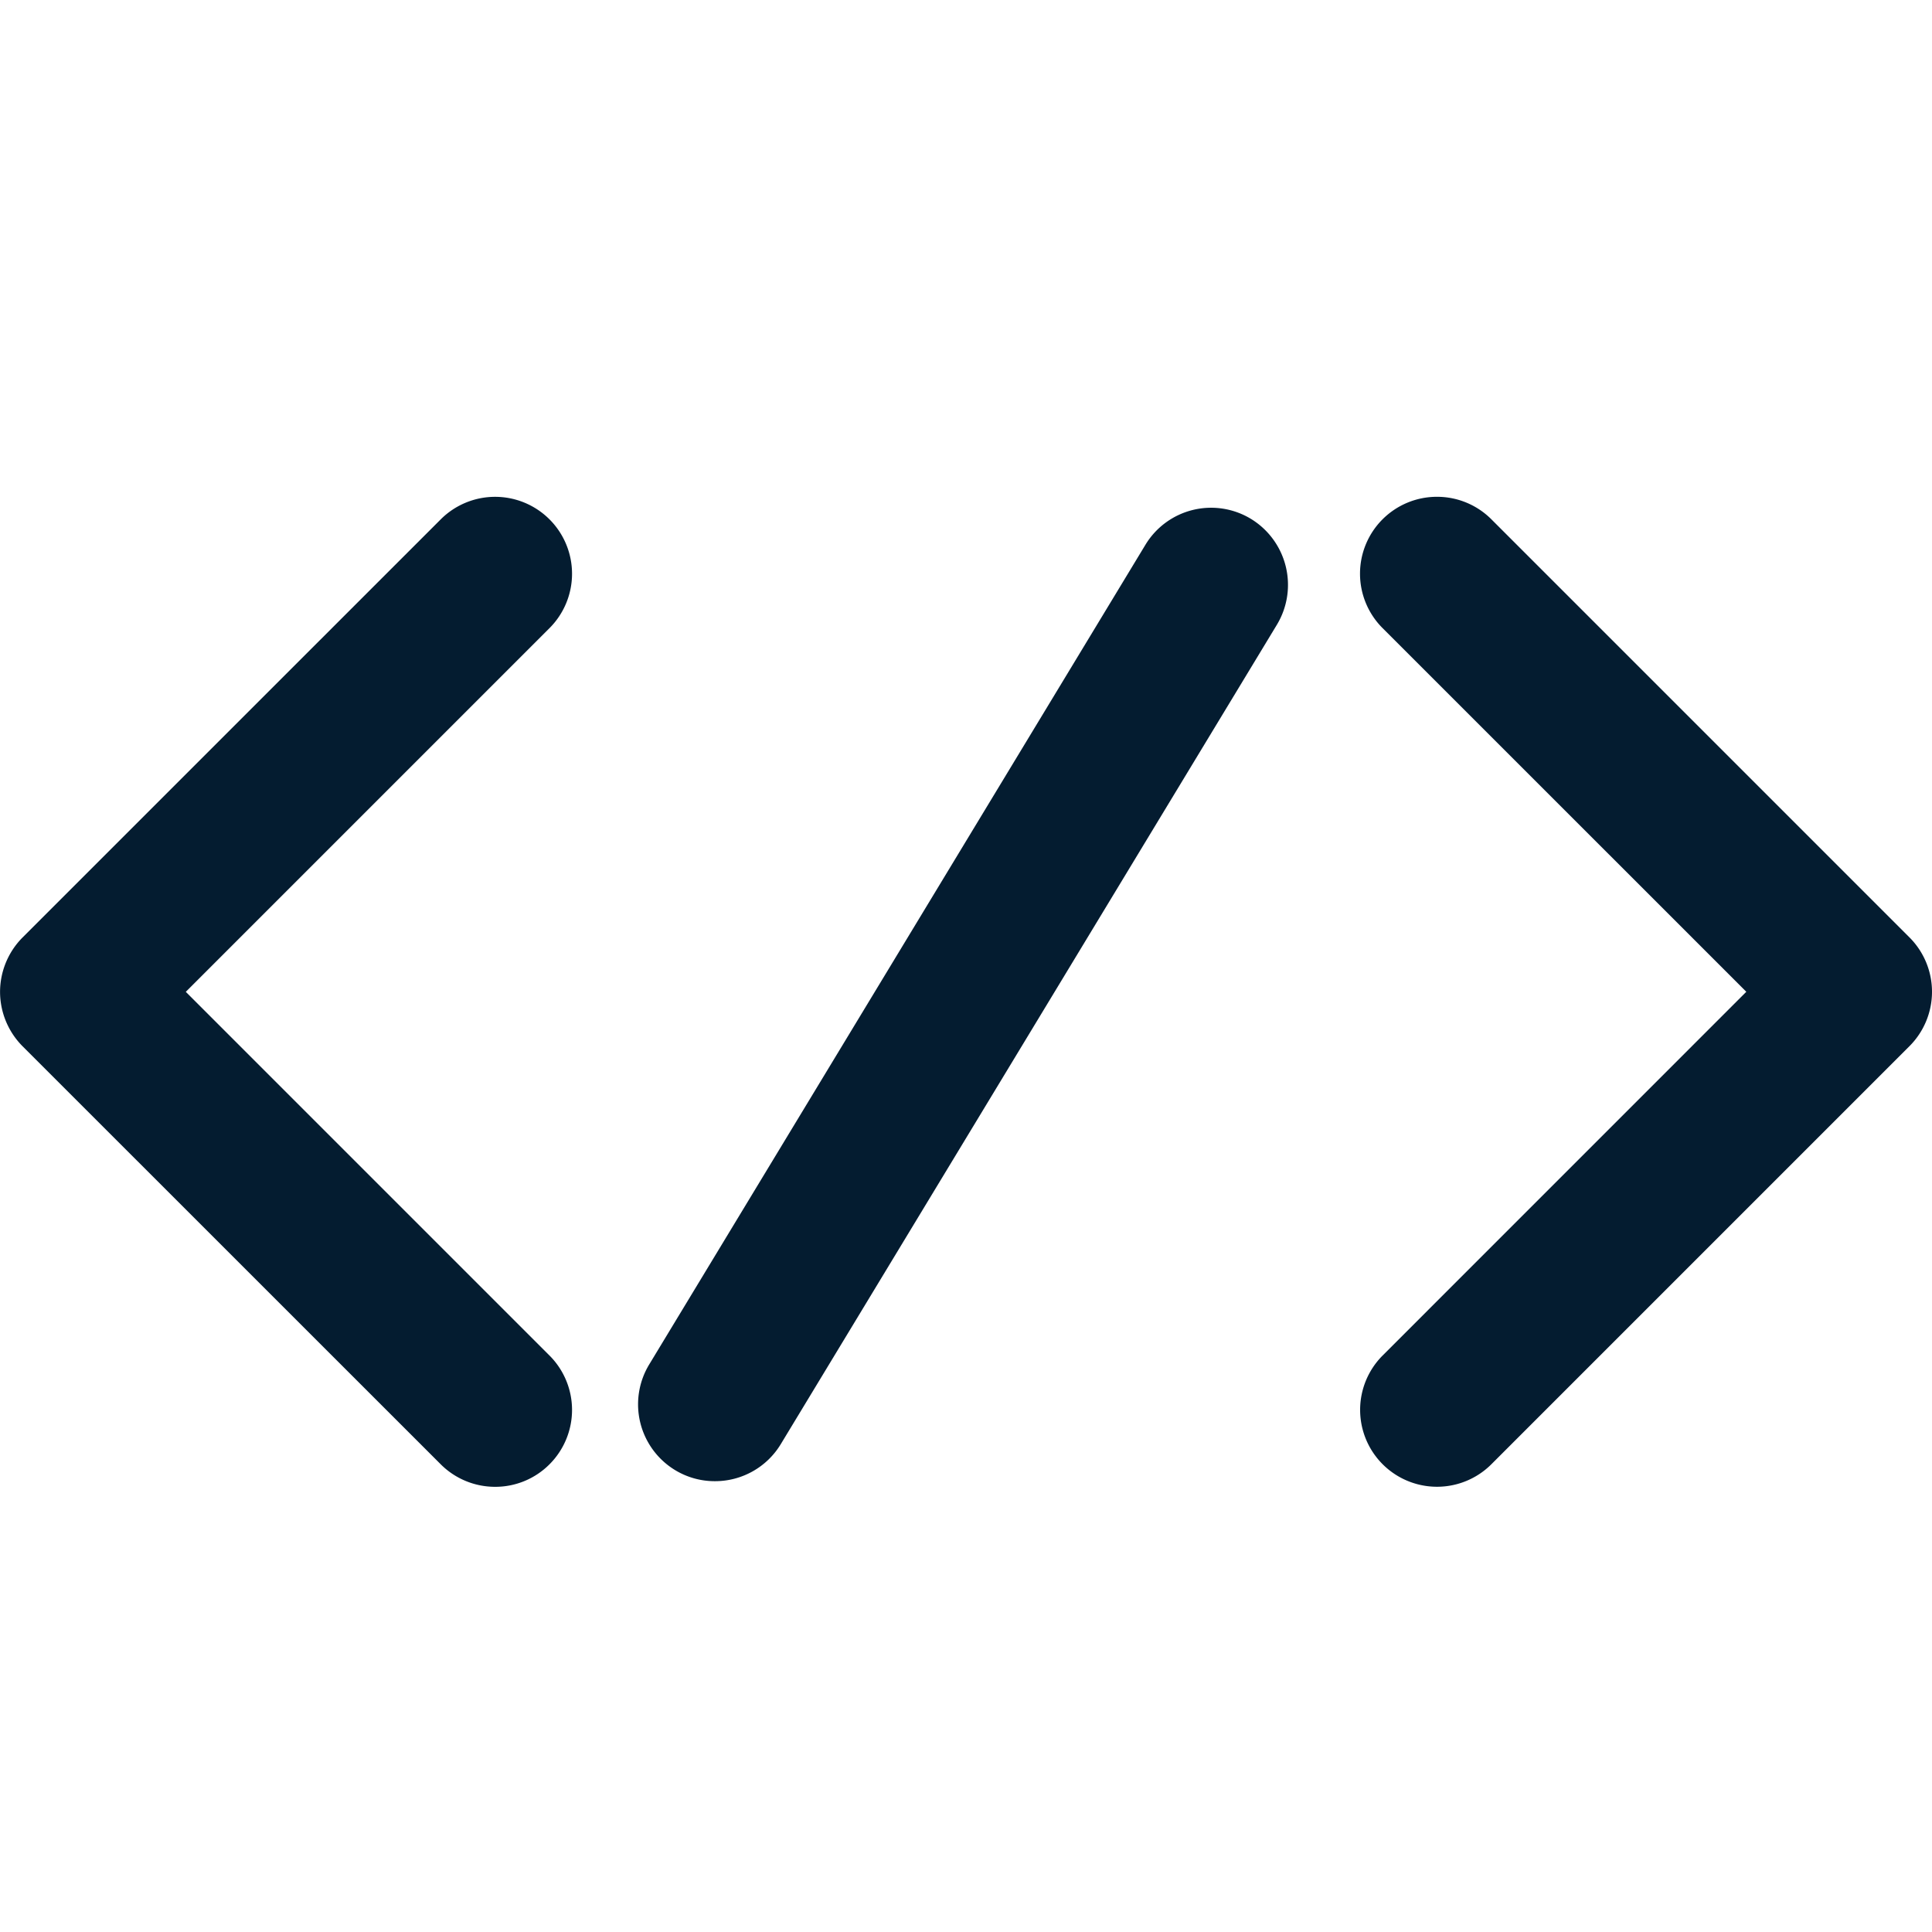
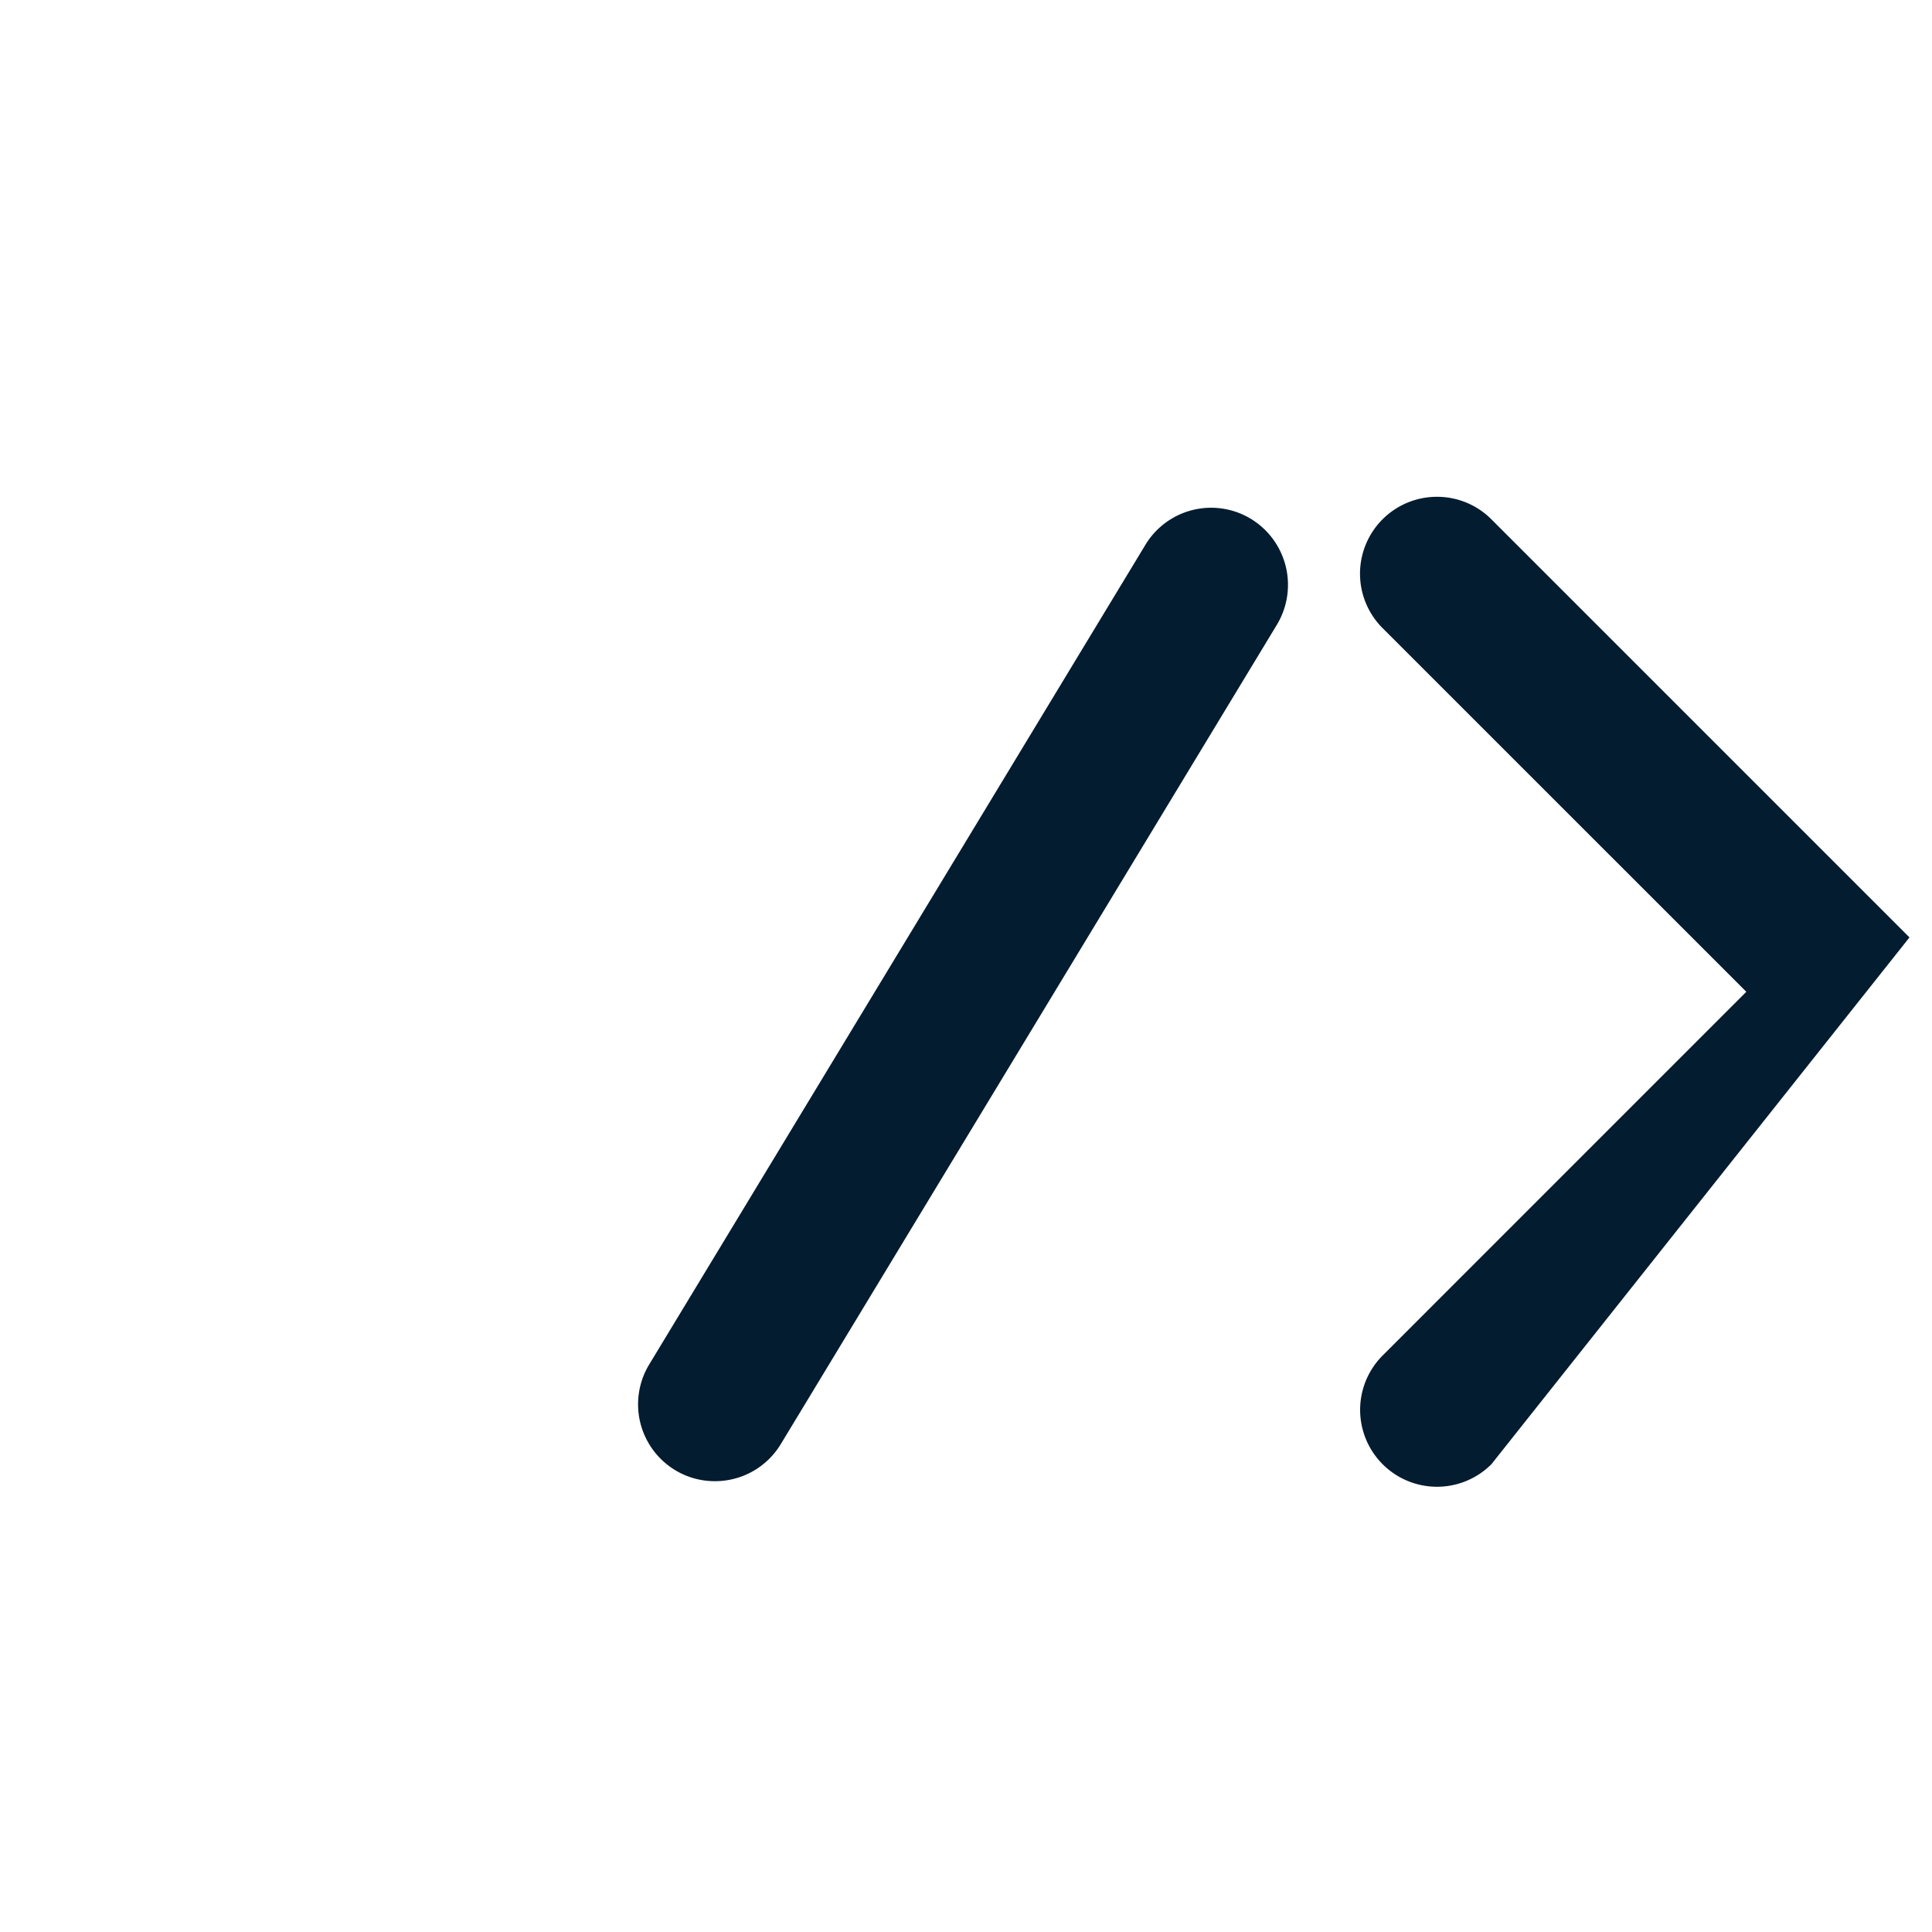
<svg xmlns="http://www.w3.org/2000/svg" width="35" height="35" viewBox="0 0 35 35">
  <defs>
    <clipPath id="clip-path">
      <rect id="長方形_1376" data-name="長方形 1376" width="35" height="35" transform="translate(649 1531)" fill="#fff" stroke="#707070" stroke-width="1" opacity="0.5" />
    </clipPath>
  </defs>
  <g id="icon_front" transform="translate(-649 -1531)" clip-path="url(#clip-path)">
    <g id="グループ_1340" data-name="グループ 1340" transform="translate(-118.55 277.405)">
-       <path id="パス_1436" data-name="パス 1436" d="M11359.879-3577.446a1.392,1.392,0,0,1-.988-.408l-7.575-7.573a1.4,1.4,0,0,1-.408-.986,1.4,1.4,0,0,1,.408-.985l7.575-7.574a1.393,1.393,0,0,1,1.971,0,1.393,1.393,0,0,1,0,1.97l-6.589,6.589,6.589,6.589a1.393,1.393,0,0,1,0,1.97A1.384,1.384,0,0,1,11359.879-3577.446Z" transform="translate(-10583.357 4857.976)" fill="#041c30" />
-       <path id="パス_1437" data-name="パス 1437" d="M8.967,17.934a1.389,1.389,0,0,1-.985-.408L.408,9.952a1.393,1.393,0,0,1,0-1.97L7.982.408a1.393,1.393,0,0,1,1.97,1.97L3.364,8.967l6.589,6.588a1.393,1.393,0,0,1-.985,2.379Z" transform="translate(802.55 1280.529) rotate(180)" fill="#041c30" />
+       <path id="パス_1437" data-name="パス 1437" d="M8.967,17.934a1.389,1.389,0,0,1-.985-.408L.408,9.952L7.982.408a1.393,1.393,0,0,1,1.97,1.97L3.364,8.967l6.589,6.588a1.393,1.393,0,0,1-.985,2.379Z" transform="translate(802.55 1280.529) rotate(180)" fill="#041c30" />
      <path id="パス_1438" data-name="パス 1438" d="M11364.6-3577.434a1.382,1.382,0,0,1-.721-.2,1.394,1.394,0,0,1-.471-1.913l8.99-14.85a1.391,1.391,0,0,1,1.912-.47,1.4,1.4,0,0,1,.473,1.913l-8.991,14.85A1.391,1.391,0,0,1,11364.6-3577.434Z" transform="translate(-10584.098 4857.862)" fill="#041c30" />
    </g>
  </g>
</svg>